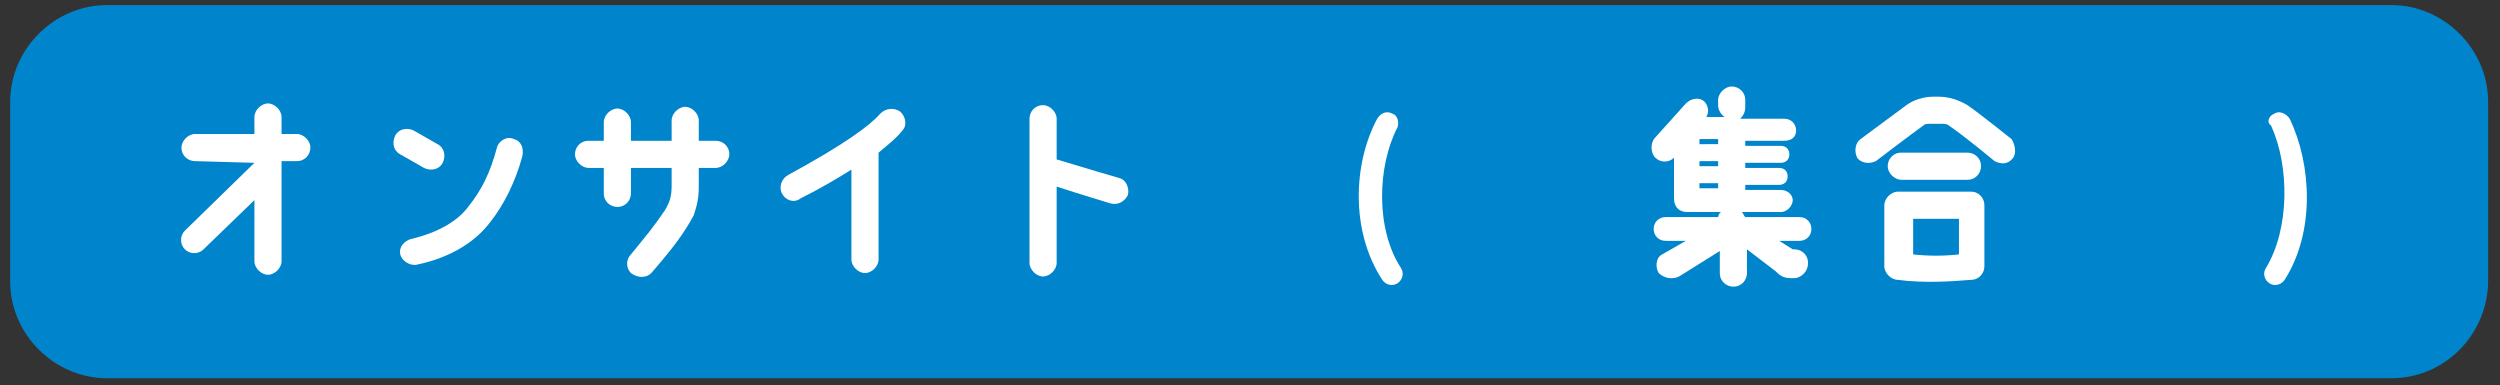
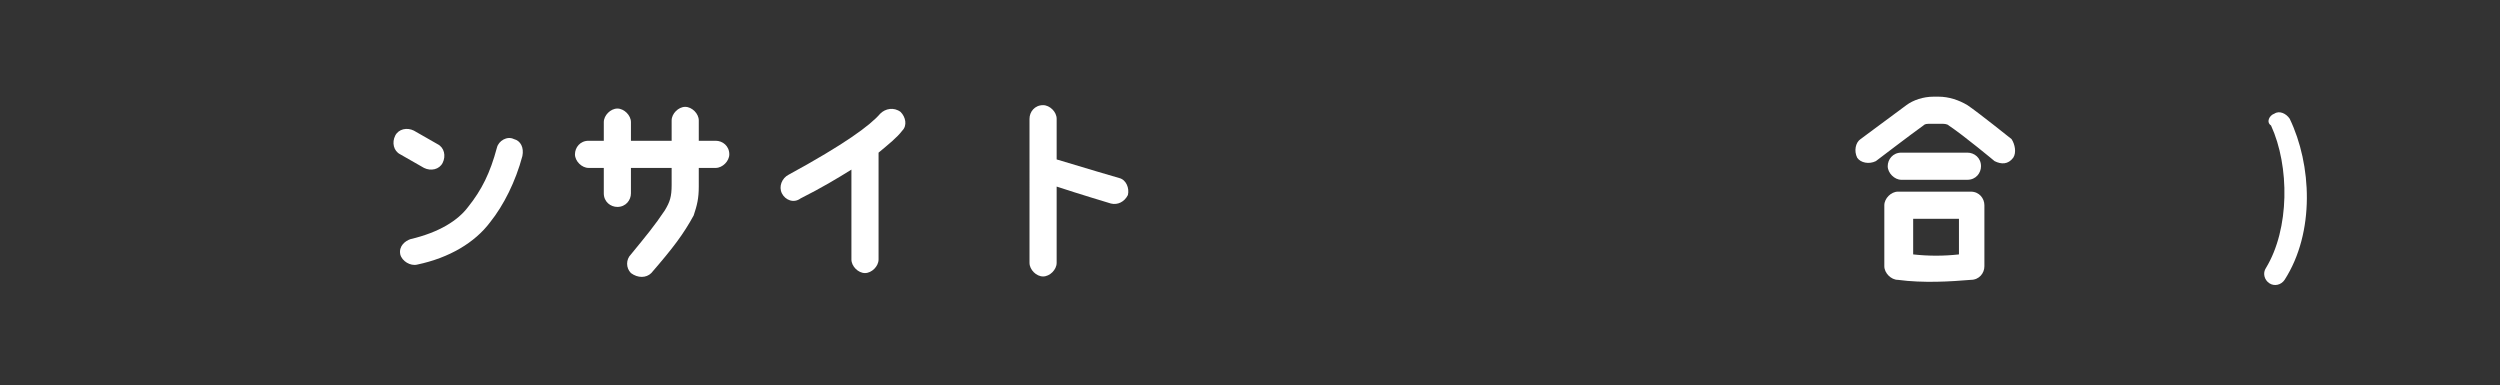
<svg xmlns="http://www.w3.org/2000/svg" version="1.1" id="レイヤー_1" x="0px" y="0px" viewBox="0 0 147.4 22.7" style="enable-background:new 0 0 147.4 22.7;" xml:space="preserve">
  <rect x="0" y="0" width="147.4" height="22.7" fill="#333333" stroke="none" />
  <style type="text/css">
	.st0{fill:#0085CC;}
	.st1{fill:#FFFFFF;}
</style>
-   <path class="st0" d="M141,22.3H6.3c-3.1,0-5.7-2.6-5.7-5.7V6c0-3.1,2.6-5.7,5.7-5.7H141c3.1,0,5.7,2.6,5.7,5.7v10.7  C146.6,19.8,144.1,22.3,141,22.3z" />
  <g>
    <g>
-       <path class="st1" d="M15,9.6L15,9.6l-3.5-0.1c-0.4,0-0.8-0.3-0.8-0.8c0-0.4,0.4-0.8,0.8-0.8H15v-1c0-0.4,0.4-0.8,0.8-0.8    c0.4,0,0.8,0.4,0.8,0.8v1h0.9c0.4,0,0.8,0.4,0.8,0.8c0,0.4-0.3,0.8-0.8,0.8h-0.9v5.9c0,0.4-0.4,0.8-0.8,0.8    c-0.4,0-0.8-0.4-0.8-0.8v-3.6L12,14.7c-0.3,0.3-0.8,0.3-1.1,0c-0.3-0.3-0.3-0.8,0-1.1L15,9.6z" />
      <path class="st1" d="M23.6,9.1c-0.4-0.2-0.5-0.7-0.3-1.1s0.7-0.5,1.1-0.3l1.4,0.8c0.4,0.2,0.5,0.7,0.3,1.1    c-0.2,0.4-0.7,0.5-1.1,0.3L23.6,9.1z M30.8,9.2c-0.4,1.5-1.1,2.9-1.9,3.9c-0.9,1.2-2.4,2.1-4.3,2.5c-0.4,0.1-0.9-0.2-1-0.6    c-0.1-0.5,0.3-0.8,0.6-0.9c1.7-0.4,2.8-1.1,3.4-1.9c0.8-1,1.3-2,1.7-3.5c0.1-0.4,0.6-0.7,1-0.5C30.7,8.3,30.9,8.7,30.8,9.2z" />
      <path class="st1" d="M43,9.1c0,0.4-0.4,0.8-0.8,0.8h-1V11c0,0.7-0.1,1.1-0.3,1.7c-0.6,1.1-1.2,1.9-2.5,3.4c-0.3,0.3-0.8,0.3-1.2,0    c-0.3-0.3-0.3-0.8,0-1.1c0.9-1.1,1.4-1.7,2-2.6c0.3-0.5,0.4-0.8,0.4-1.5v-1h-2.4v1.5c0,0.4-0.3,0.8-0.8,0.8    c-0.4,0-0.8-0.3-0.8-0.8V9.9h-0.9c-0.4,0-0.8-0.4-0.8-0.8c0-0.4,0.3-0.8,0.8-0.8h0.9V7.2c0-0.4,0.4-0.8,0.8-0.8    c0.4,0,0.8,0.4,0.8,0.8v1.1h2.4V7.1c0-0.4,0.4-0.8,0.8-0.8c0.4,0,0.8,0.4,0.8,0.8l0,1.2h1C42.6,8.3,43,8.6,43,9.1z" />
      <path class="st1" d="M46.1,11.4c-0.2-0.4,0-0.9,0.4-1.1c3.3-1.8,4.8-2.9,5.4-3.6c0.3-0.3,0.8-0.4,1.2-0.1c0.3,0.3,0.4,0.8,0.1,1.1    c-0.3,0.4-0.8,0.8-1.4,1.3v6.3c0,0.4-0.4,0.8-0.8,0.8c-0.4,0-0.8-0.4-0.8-0.8v-5.3c-0.8,0.5-1.8,1.1-3,1.7    C46.8,12,46.3,11.8,46.1,11.4z" />
      <path class="st1" d="M65.5,12c0,0-2-0.6-3.2-1v4.5c0,0.4-0.4,0.8-0.8,0.8c-0.4,0-0.8-0.4-0.8-0.8V7c0-0.4,0.3-0.8,0.8-0.8    c0.4,0,0.8,0.4,0.8,0.8v2.4c1.3,0.4,3.7,1.1,3.7,1.1c0.4,0.1,0.6,0.6,0.5,1C66.3,11.9,65.9,12.1,65.5,12z" />
-       <path class="st1" d="M82.6,15.8c0.2,0.3,0.1,0.7-0.2,0.9c-0.3,0.2-0.7,0.1-0.9-0.2c-1.9-2.9-1.7-6.9-0.3-9.5    c0.2-0.3,0.5-0.5,0.9-0.3c0.3,0.1,0.4,0.5,0.3,0.8C81.2,9.8,81.1,13.5,82.6,15.8z" />
-       <path class="st1" d="M100.6,6.9l1.1,0c-0.2-0.1-0.4-0.4-0.4-0.7V5.9c0-0.4,0.4-0.8,0.8-0.8c0.4,0,0.8,0.3,0.8,0.8v0.4    c0,0.3-0.1,0.5-0.3,0.7l2.6,0c0.4,0,0.7,0.3,0.7,0.7c0,0.4-0.3,0.6-0.7,0.6h-2.3v0.3h2.1c0.3,0,0.5,0.2,0.5,0.5    c0,0.3-0.2,0.5-0.5,0.5l-2.1,0v0.3h2c0.3,0,0.5,0.2,0.5,0.5c0,0.3-0.2,0.5-0.5,0.5h-2v0.3h2.1c0.4,0,0.7,0.3,0.7,0.6    s-0.3,0.7-0.7,0.7l-2.3,0c0.1,0.1,0.1,0.2,0.2,0.3h3.2c0.4,0,0.7,0.3,0.7,0.7c0,0.4-0.3,0.7-0.7,0.7l-1.2,0l0.8,0.5l0.1,0    c0.4,0,0.8,0.3,0.8,0.8c0,0.6-0.5,0.9-0.8,0.9h-0.2c-0.5,0-0.7-0.2-0.9-0.4l-1.7-1.3l0,1.4c0,0.4-0.3,0.8-0.8,0.8    c-0.4,0-0.8-0.3-0.8-0.8l0-1.3l-2.4,1.5c-0.4,0.2-0.9,0.1-1.2-0.2c-0.2-0.3-0.2-0.9,0.2-1.1l1.4-0.8l-1.2,0    c-0.4,0-0.7-0.3-0.7-0.7c0-0.4,0.3-0.7,0.7-0.7h3.1c0-0.1,0.1-0.3,0.2-0.3h-2c-0.6,0-0.8-0.4-0.8-0.8l0-2.4    c-0.3,0.3-0.8,0.3-1.1,0c-0.3-0.3-0.3-0.9,0-1.2l1.8-2c0.3-0.3,0.8-0.4,1.1-0.1C100.7,6.2,100.8,6.6,100.6,6.9z M101.3,8.5V8.2    h-1.1v0.3H101.3z M101.3,9.8V9.5h-1.1v0.3H101.3z M101.3,11.1v-0.3h-1.1v0.3H101.3z" />
      <path class="st1" d="M118.7,9.3c-0.3,0.4-0.7,0.4-1.1,0.2c0,0-1.8-1.5-2.7-2.1c-0.1-0.1-0.3-0.1-0.4-0.1c-0.2,0-0.5,0-0.7,0    c-0.2,0-0.3,0-0.4,0.1c-0.7,0.5-2.8,2.1-2.8,2.1c-0.4,0.2-0.9,0.1-1.1-0.2c-0.2-0.4-0.1-0.9,0.2-1.1l2.7-2c0.4-0.3,1-0.5,1.6-0.5    h0.3c0.6,0,1.2,0.2,1.7,0.5c0.6,0.4,2.6,2,2.6,2C118.8,8.5,118.9,9,118.7,9.3z M117,12.1v3.6c0,0.4-0.3,0.8-0.8,0.8    c-1.2,0.1-2.8,0.2-4.3,0c-0.4,0-0.8-0.4-0.8-0.8v-3.6c0-0.4,0.4-0.8,0.8-0.8c1.8,0,2.2,0,4.3,0C116.7,11.3,117,11.7,117,12.1z     M111.3,9.8c0-0.4,0.3-0.8,0.8-0.8h3.9c0.4,0,0.8,0.3,0.8,0.8c0,0.4-0.3,0.8-0.8,0.8h-3.9C111.7,10.6,111.3,10.2,111.3,9.8z     M115.5,12.9h-2.7l0,2.1c0.9,0.1,1.8,0.1,2.7,0L115.5,12.9z" />
      <path class="st1" d="M134.1,6.7c0.3-0.2,0.7,0,0.9,0.3c1.3,2.7,1.5,6.7-0.3,9.5c-0.2,0.3-0.6,0.4-0.9,0.2    c-0.3-0.2-0.4-0.6-0.2-0.9c1.4-2.3,1.4-6,0.3-8.4C133.6,7.2,133.8,6.8,134.1,6.7z" />
    </g>
  </g>
</svg>